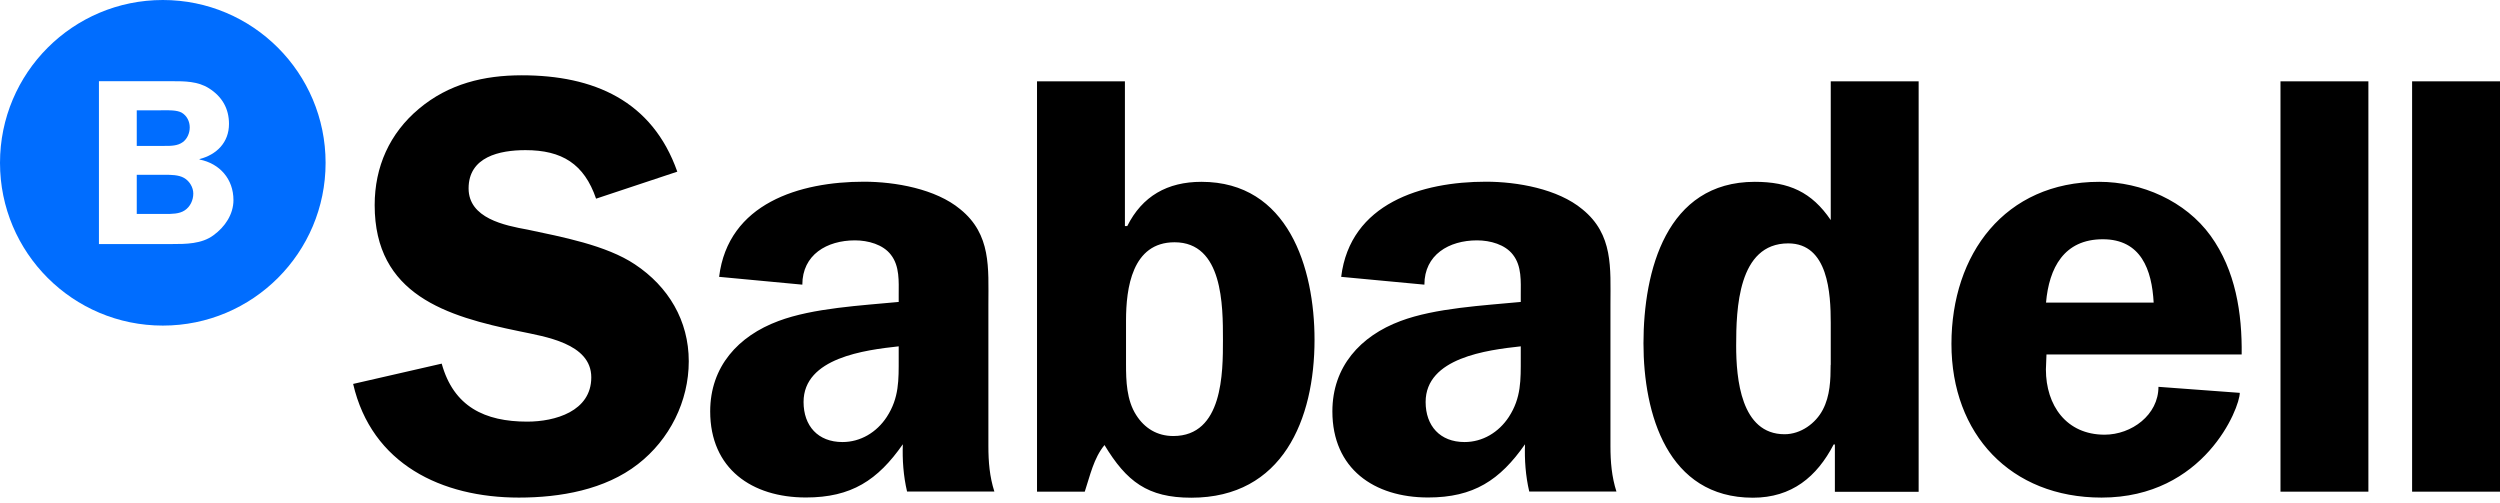
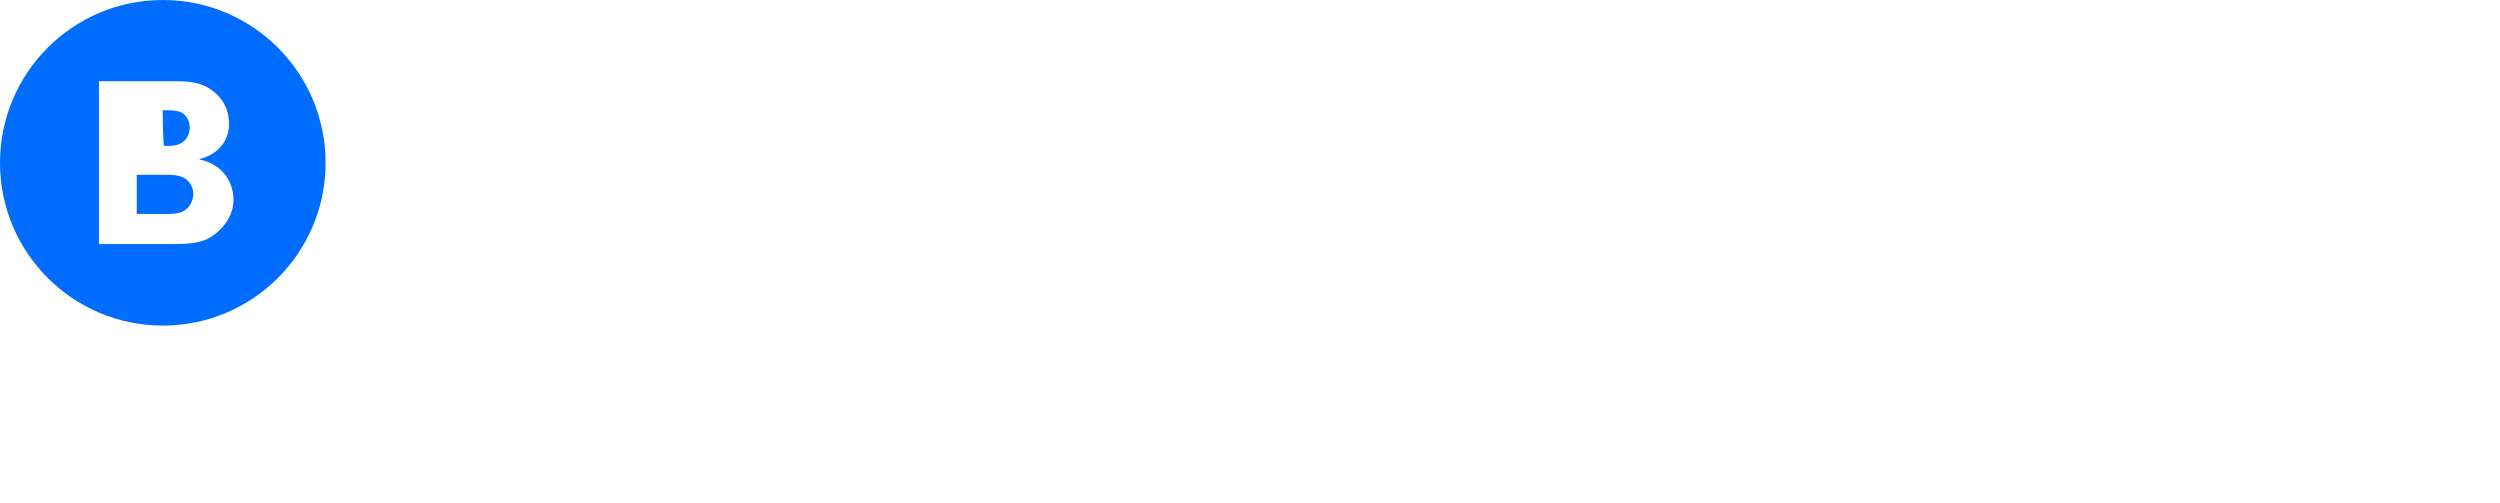
<svg xmlns="http://www.w3.org/2000/svg" width="144" height="29" viewBox="0 0 144 29" fill="none">
  <g clip-path="url(#clip0_10950_286978)">
-     <path fill-rule="evenodd" clip-rule="evenodd" d="M18.754 9.38C18.754 14.559 14.559 18.754 9.38 18.754C4.202 18.754 0 14.559 0 9.38C0 4.195 4.202 0 9.38 0C14.552 0 18.754 4.195 18.754 9.38ZM9.496 10.068H7.883H7.877V12.323H9.393C9.429 12.323 9.465 12.323 9.502 12.323C9.881 12.325 10.329 12.328 10.639 12.117C10.954 11.912 11.134 11.533 11.134 11.147C11.134 10.794 10.916 10.428 10.601 10.248C10.286 10.068 9.849 10.068 9.496 10.068ZM9.207 6.354H7.883H7.877V8.404H9.367C9.401 8.404 9.434 8.404 9.468 8.404C9.829 8.406 10.231 8.408 10.53 8.185C10.794 7.992 10.929 7.652 10.929 7.337C10.929 6.997 10.768 6.669 10.466 6.489C10.197 6.341 9.736 6.347 9.379 6.352C9.318 6.353 9.26 6.354 9.207 6.354ZM5.699 14.057V4.684V4.677H9.894C10.633 4.677 11.398 4.677 12.04 5.088C12.792 5.564 13.19 6.251 13.19 7.138C13.19 8.205 12.477 8.911 11.494 9.162V9.188C12.657 9.419 13.447 10.312 13.447 11.526C13.447 12.348 12.953 13.075 12.297 13.55C11.616 14.057 10.697 14.057 9.894 14.057H5.699Z" fill="#006DFF" />
-     <path d="M138.937 28.321H144V4.684H138.937V28.321ZM131.356 28.321H136.419V4.684H131.356V28.321ZM117.851 17.431C118.024 15.432 118.885 13.781 121.121 13.781C123.325 13.781 123.948 15.535 124.051 17.431H117.851ZM129.12 20.431C129.152 18.054 128.773 15.574 127.328 13.576C125.882 11.578 123.363 10.473 120.916 10.473C115.474 10.473 112.403 14.642 112.403 19.808C112.403 25.012 115.814 28.661 121.05 28.661C126.974 28.661 129.011 23.496 129.011 22.628L124.327 22.281C124.327 23.9 122.779 25.038 121.224 25.038C119.02 25.038 117.844 23.348 117.844 21.279L117.877 20.418H129.12V20.431ZM105.445 21.016C105.445 21.877 105.412 22.808 104.995 23.598C104.584 24.389 103.723 25.012 102.791 25.012C100.273 25.012 100.003 21.806 100.003 19.911C100.003 17.81 100.105 14.019 103.003 14.019C105.31 14.019 105.451 16.91 105.451 18.6V21.016H105.445ZM110.514 28.321V4.684H105.451V12.676C104.352 11.057 103.042 10.473 101.076 10.473C95.974 10.473 94.664 15.606 94.664 19.776C94.664 23.843 96.045 28.668 100.966 28.668C103.209 28.668 104.654 27.46 105.618 25.603H105.689V28.327H110.514V28.321ZM87.596 20.637C87.596 21.877 87.628 22.911 86.909 24.016C86.324 24.909 85.393 25.462 84.358 25.462C82.945 25.462 82.116 24.53 82.116 23.155C82.116 20.605 85.662 20.161 87.596 19.949V20.637ZM93.109 28.321C92.833 27.46 92.762 26.599 92.762 25.699V17.533C92.762 15.432 92.935 13.505 91.143 12.053C89.729 10.877 87.391 10.466 85.592 10.466C81.904 10.466 77.773 11.706 77.252 15.946L82.045 16.396C82.045 14.674 83.459 13.845 85.078 13.845C85.836 13.845 86.697 14.083 87.147 14.674C87.661 15.33 87.596 16.223 87.596 16.981V17.392C85.463 17.598 82.668 17.739 80.67 18.491C78.364 19.352 76.745 21.112 76.745 23.695C76.745 27.004 79.154 28.655 82.257 28.655C84.879 28.655 86.395 27.659 87.841 25.59C87.808 26.483 87.873 27.415 88.085 28.314H93.109V28.321ZM59.725 28.321H62.482C62.79 27.389 62.996 26.393 63.619 25.635C64.891 27.736 66.099 28.668 68.617 28.668C73.886 28.668 75.717 24.151 75.717 19.57C75.717 15.432 74.201 10.473 69.202 10.473C67.236 10.473 65.79 11.301 64.93 13.023H64.795V4.684H59.732V28.321H59.725ZM64.859 18.465C64.859 16.602 65.206 13.955 67.654 13.955C70.442 13.955 70.442 17.604 70.442 19.57C70.442 21.465 70.442 25.115 67.583 25.115C66.651 25.115 65.925 24.665 65.444 23.907C64.891 23.046 64.859 21.941 64.859 20.977V18.465ZM51.765 20.637C51.765 21.877 51.797 22.911 51.078 24.016C50.493 24.909 49.561 25.462 48.527 25.462C47.113 25.462 46.285 24.53 46.285 23.155C46.285 20.605 49.837 20.161 51.765 19.949V20.637ZM57.278 28.321C57.001 27.46 56.931 26.599 56.931 25.699V17.533C56.931 15.432 57.104 13.505 55.312 12.053C53.898 10.877 51.559 10.466 49.76 10.466C46.073 10.466 41.941 11.706 41.421 15.946L46.214 16.396C46.214 14.674 47.627 13.845 49.246 13.845C50.005 13.845 50.865 14.083 51.315 14.674C51.829 15.33 51.765 16.223 51.765 16.981V17.392C49.632 17.598 46.837 17.739 44.839 18.491C42.526 19.352 40.907 21.112 40.907 23.695C40.907 27.004 43.316 28.655 46.419 28.655C49.041 28.655 50.557 27.659 52.003 25.59C51.971 26.483 52.035 27.415 52.247 28.314H57.278V28.321ZM39.012 9.888C37.566 5.789 34.187 4.337 30.055 4.337C27.884 4.337 25.854 4.819 24.132 6.264C22.442 7.678 21.581 9.605 21.581 11.815C21.581 16.981 25.719 18.221 29.921 19.082C31.366 19.39 34.058 19.769 34.058 21.735C34.058 23.701 31.957 24.286 30.37 24.286C27.922 24.286 26.13 23.425 25.442 20.945L20.341 22.114C21.408 26.734 25.442 28.661 29.888 28.661C32.266 28.661 34.848 28.212 36.744 26.734C38.568 25.32 39.673 23.117 39.673 20.81C39.673 18.465 38.498 16.505 36.57 15.227C34.919 14.122 32.33 13.64 30.402 13.229C29.06 12.985 26.991 12.573 26.991 10.851C26.991 9.027 28.783 8.648 30.267 8.648C32.368 8.648 33.647 9.438 34.334 11.443L39.012 9.888Z" fill="black" />
+     <path fill-rule="evenodd" clip-rule="evenodd" d="M18.754 9.38C18.754 14.559 14.559 18.754 9.38 18.754C4.202 18.754 0 14.559 0 9.38C0 4.195 4.202 0 9.38 0C14.552 0 18.754 4.195 18.754 9.38ZM9.496 10.068H7.883H7.877V12.323H9.393C9.429 12.323 9.465 12.323 9.502 12.323C9.881 12.325 10.329 12.328 10.639 12.117C10.954 11.912 11.134 11.533 11.134 11.147C11.134 10.794 10.916 10.428 10.601 10.248C10.286 10.068 9.849 10.068 9.496 10.068ZM9.207 6.354H7.883H7.877H9.367C9.401 8.404 9.434 8.404 9.468 8.404C9.829 8.406 10.231 8.408 10.53 8.185C10.794 7.992 10.929 7.652 10.929 7.337C10.929 6.997 10.768 6.669 10.466 6.489C10.197 6.341 9.736 6.347 9.379 6.352C9.318 6.353 9.26 6.354 9.207 6.354ZM5.699 14.057V4.684V4.677H9.894C10.633 4.677 11.398 4.677 12.04 5.088C12.792 5.564 13.19 6.251 13.19 7.138C13.19 8.205 12.477 8.911 11.494 9.162V9.188C12.657 9.419 13.447 10.312 13.447 11.526C13.447 12.348 12.953 13.075 12.297 13.55C11.616 14.057 10.697 14.057 9.894 14.057H5.699Z" fill="#006DFF" />
  </g>
  <defs>
    <clipPath id="clip0_10950_286978">
      <rect width="144" height="28.668" fill="white" />
    </clipPath>
  </defs>
</svg>